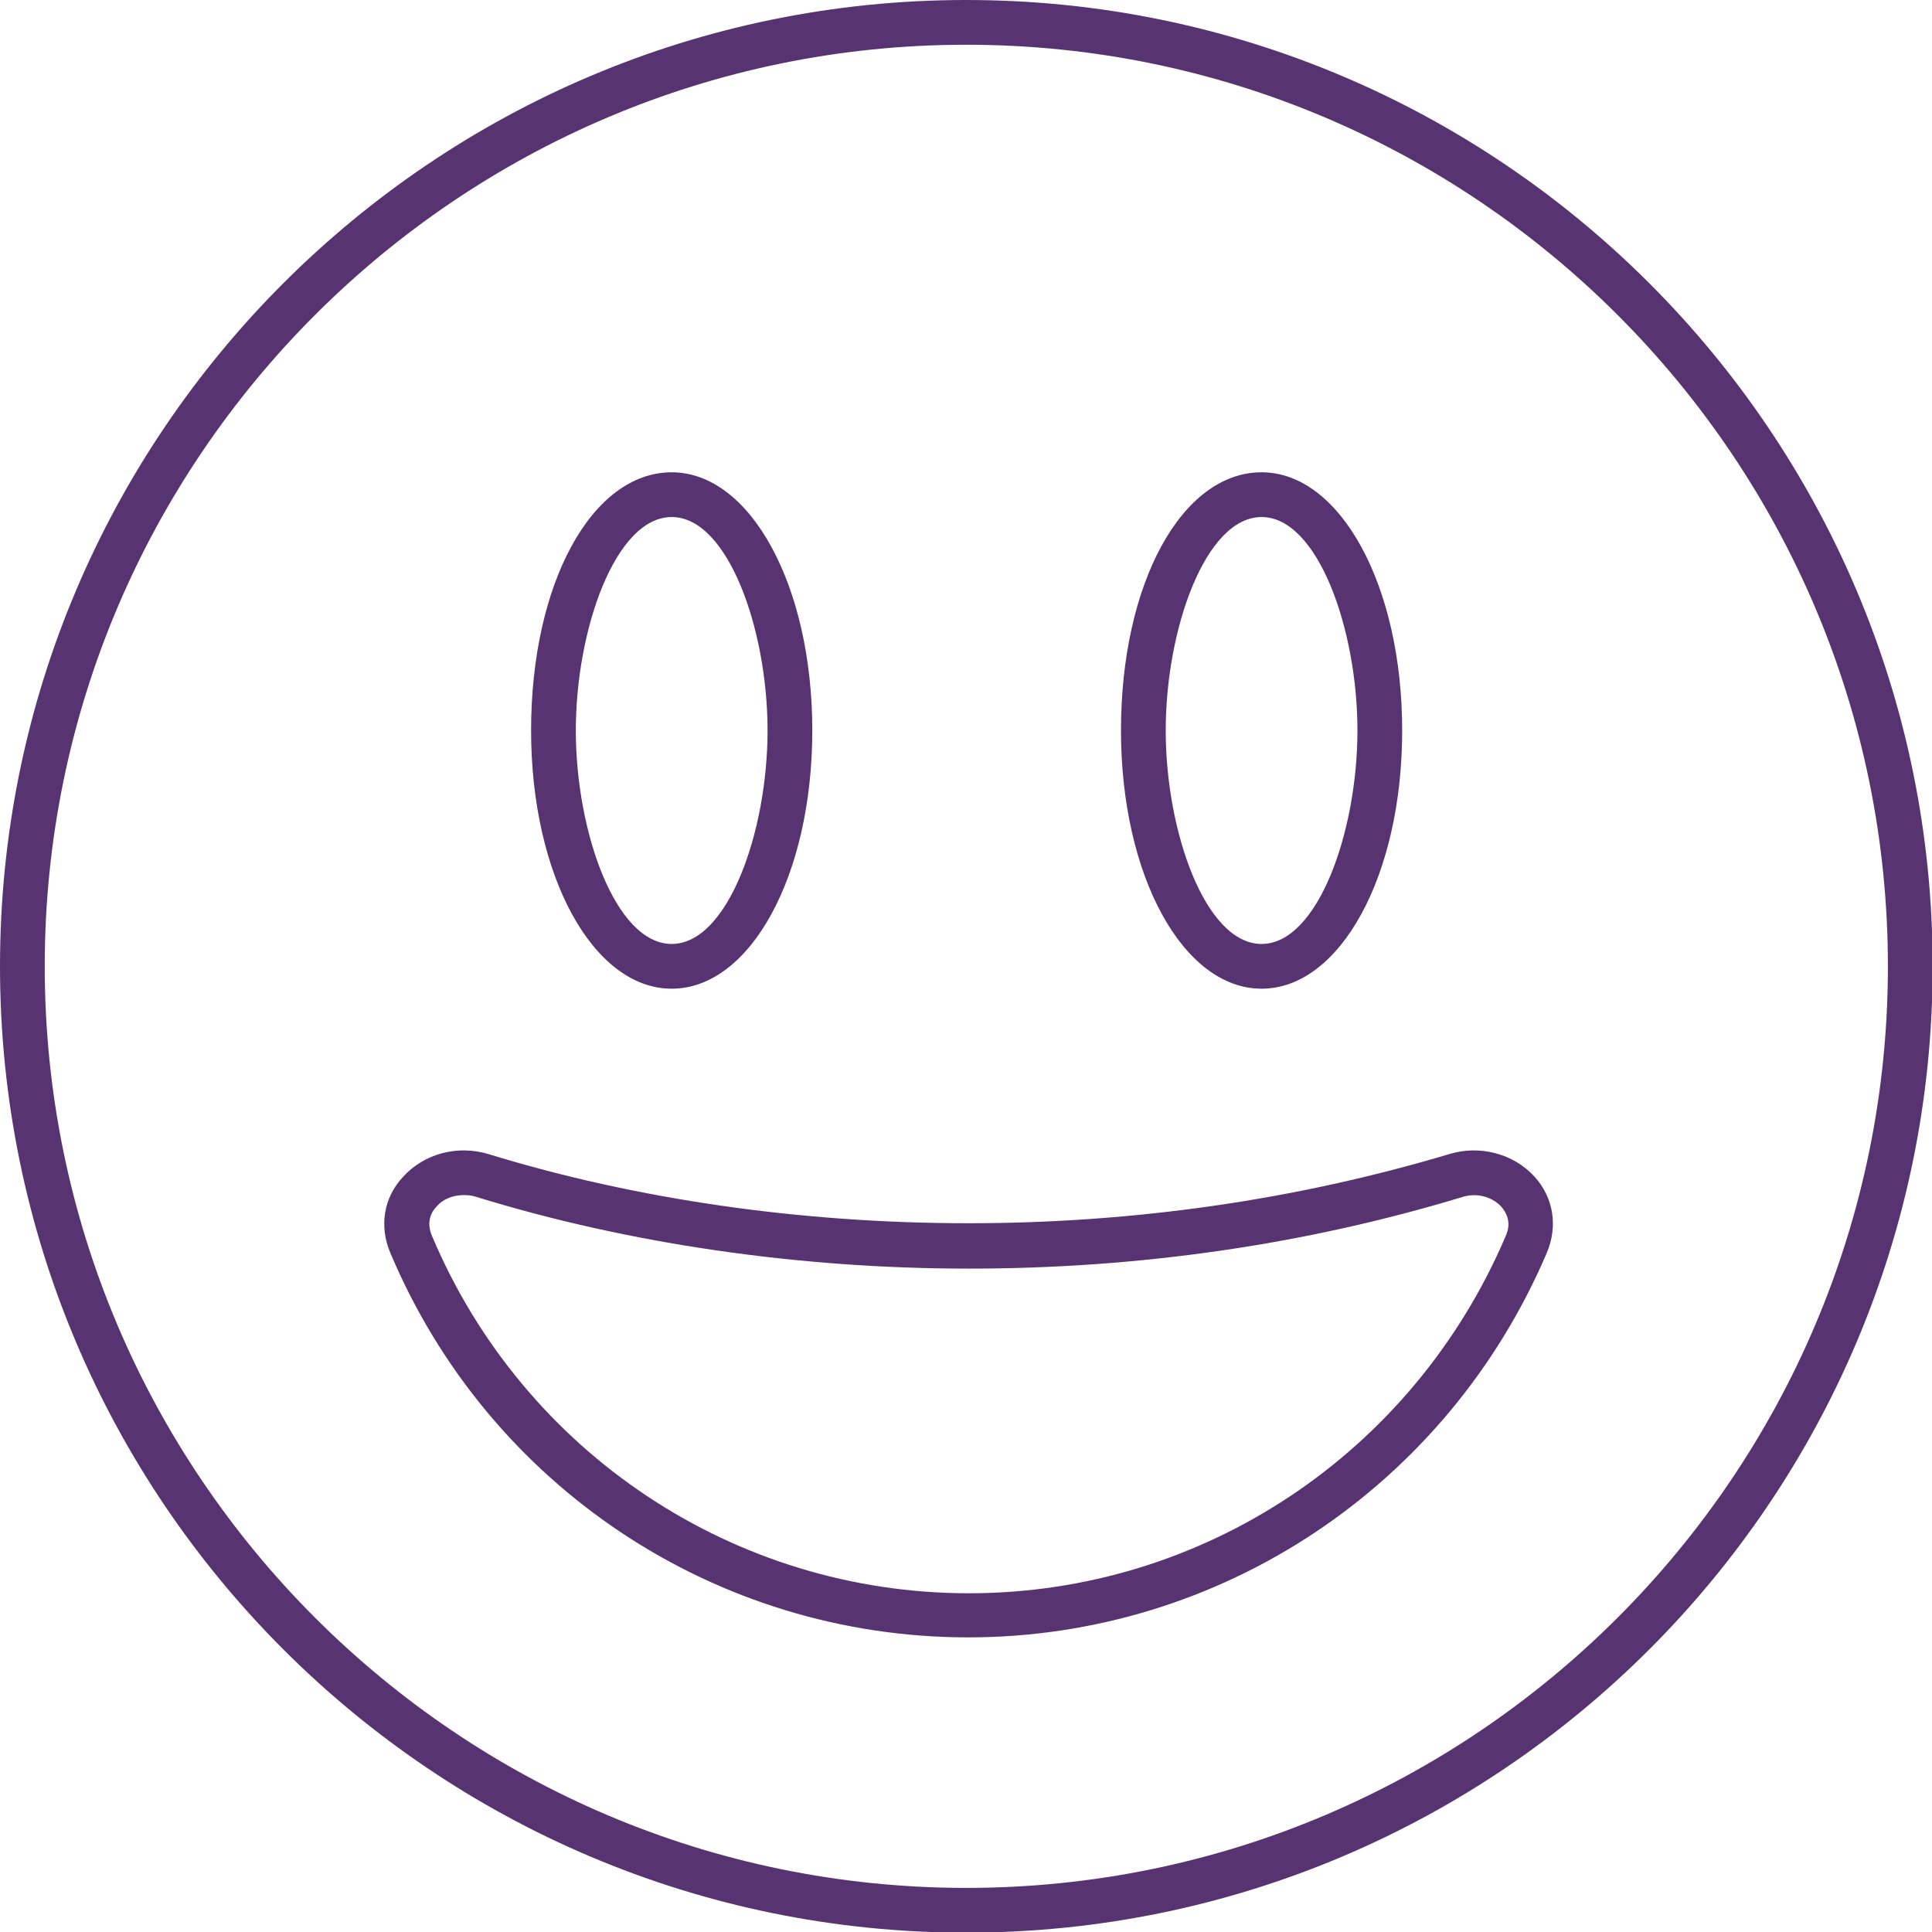
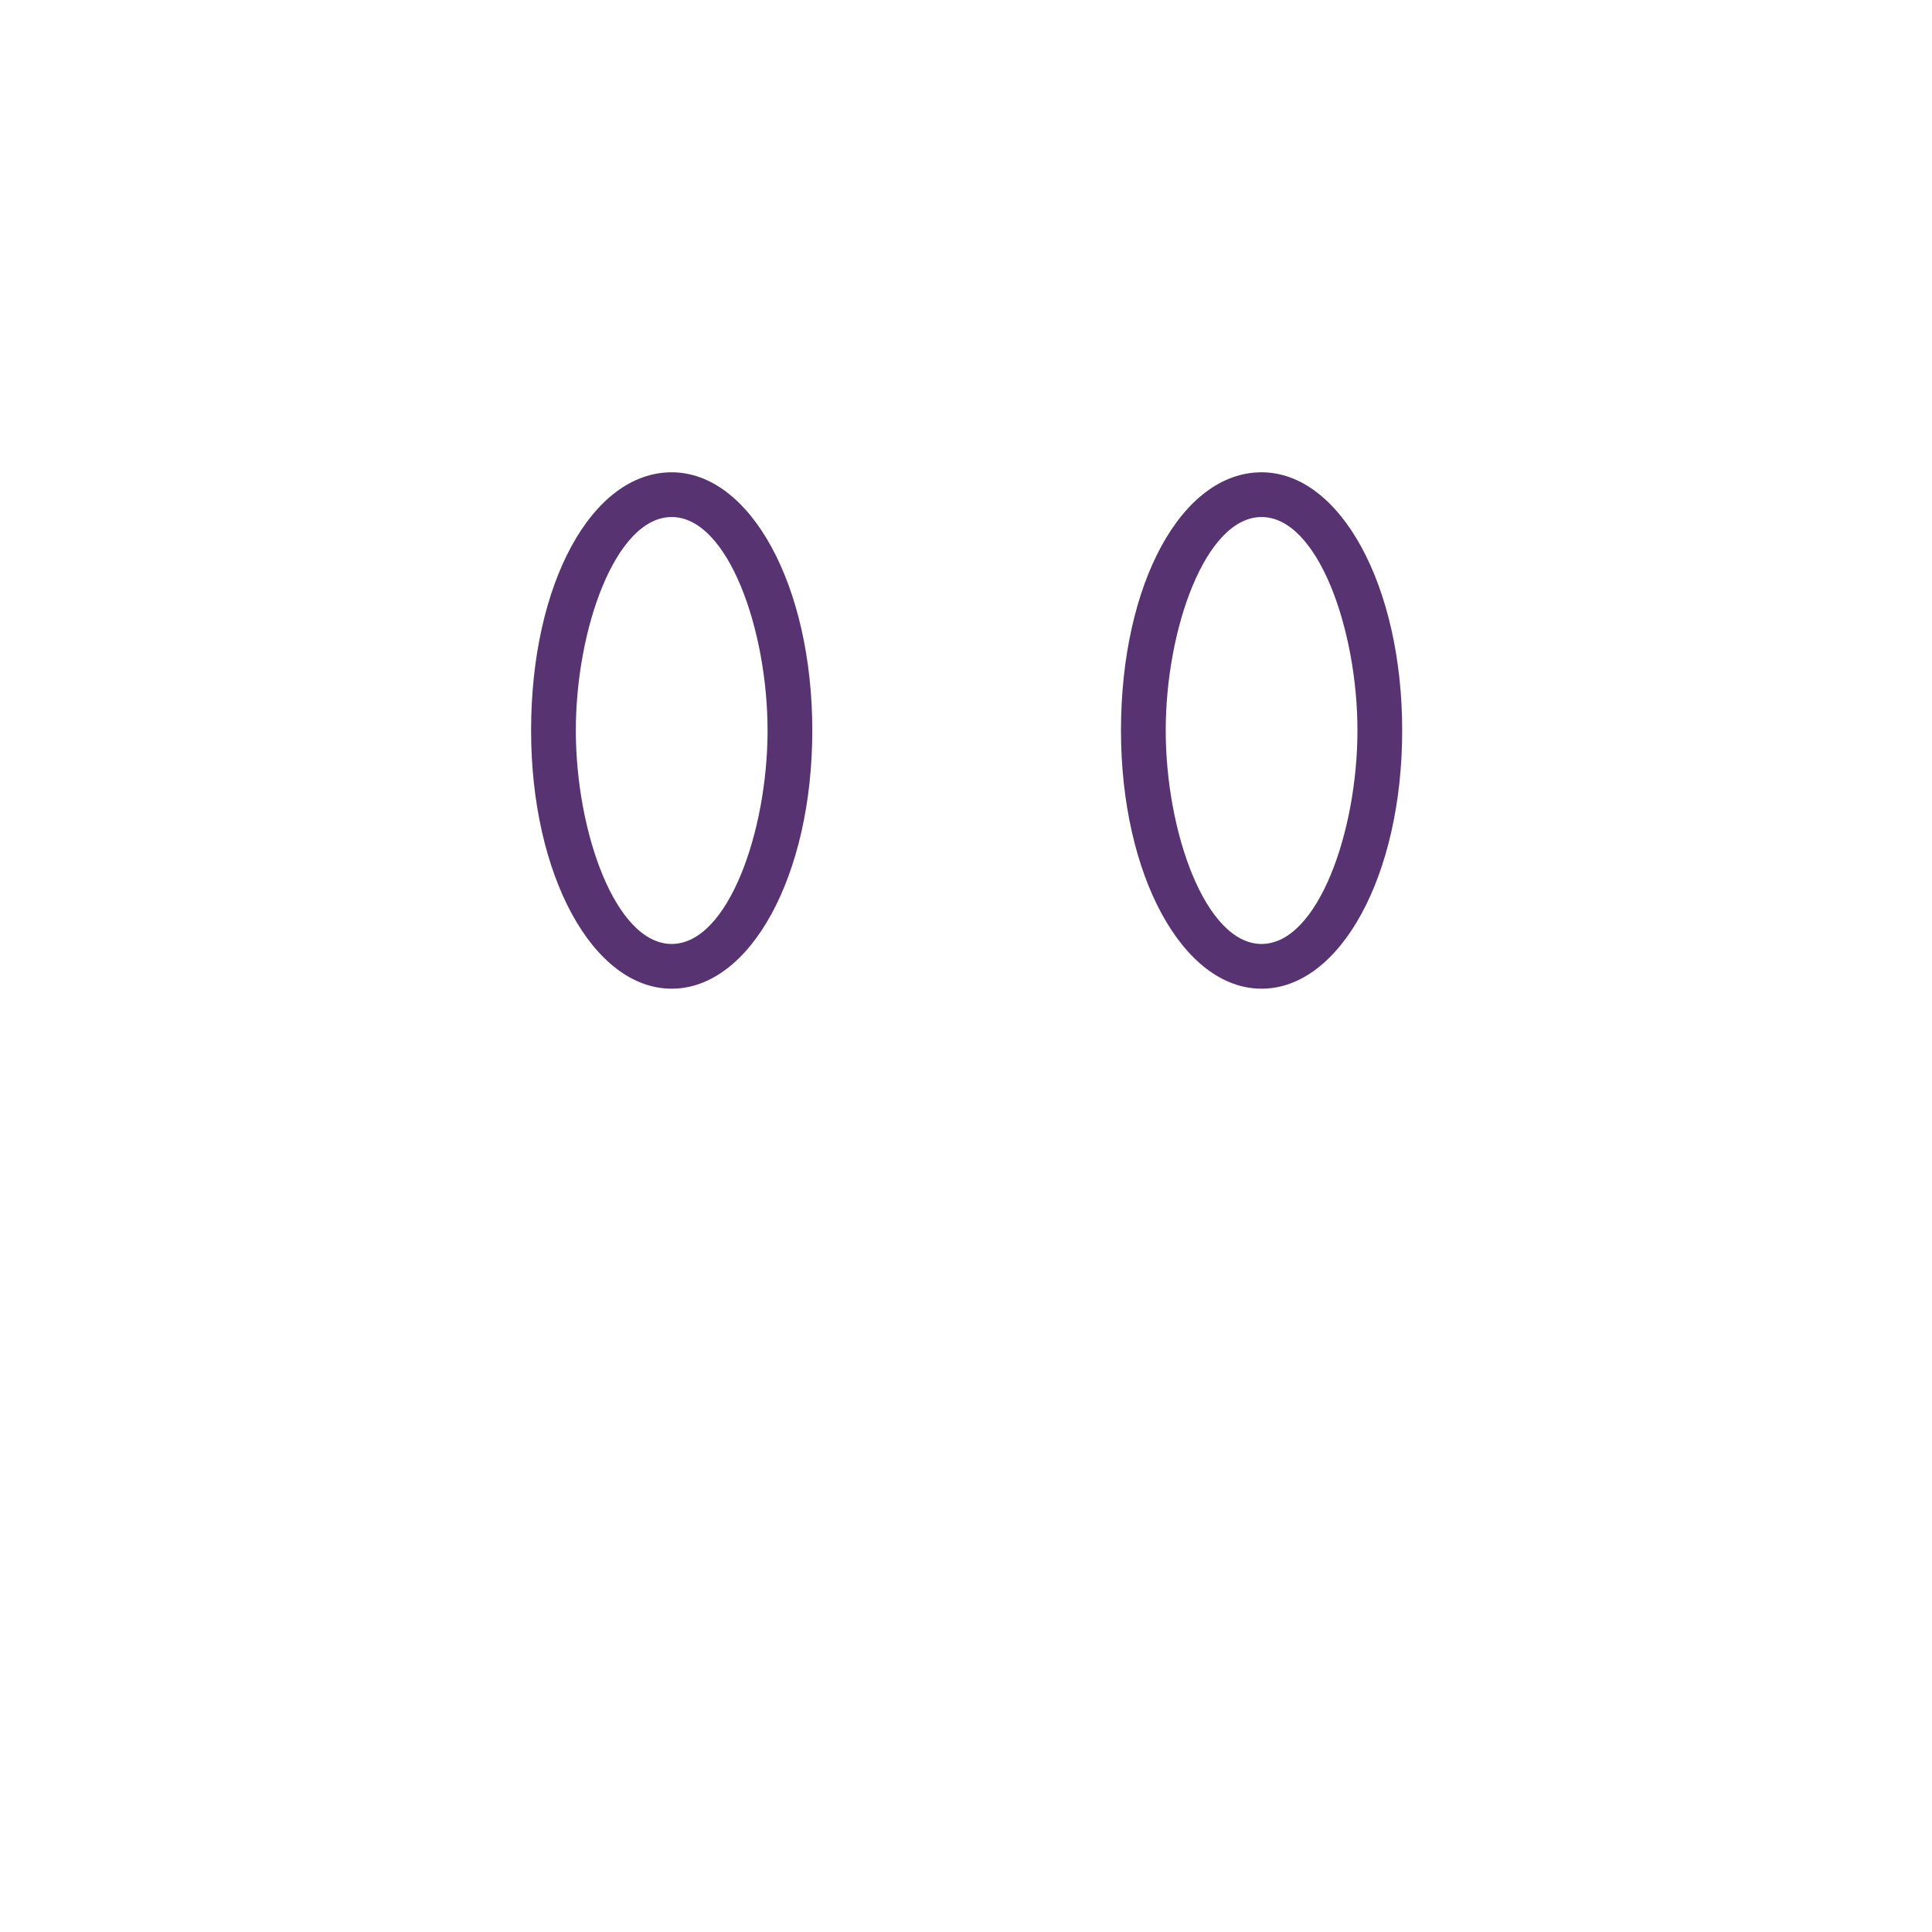
<svg xmlns="http://www.w3.org/2000/svg" version="1.1" id="Layer_1" x="0px" y="0px" viewBox="0 0 302.3 302.3" style="enable-background:new 0 0 302.3 302.3;" xml:space="preserve" width="302.3" height="302.3">
  <style type="text/css">
	.st0{fill:#583372;}
</style>
  <g>
    <g>
      <path class="st0" d="M197.4,154.7c-12.3,0-22-17.7-22-40.4c0-23,9.5-40.4,22-40.4c12.3,0,22,17.7,22,40.4S209.7,154.7,197.4,154.7    z M197.4,80.9c-8.8,0-15,17.6-15,33.4s6.2,33.4,15,33.4s15-17.6,15-33.4S206.2,80.9,197.4,80.9z M105.1,154.7    c-12.3,0-22-17.7-22-40.4c0-23,9.5-40.4,22-40.4c12.3,0,22,17.7,22,40.4S117.4,154.7,105.1,154.7z M105.1,80.9    c-8.8,0-15,17.6-15,33.4s6.2,33.4,15,33.4s15-17.6,15-33.4S113.9,80.9,105.1,80.9z" />
    </g>
    <g>
-       <path class="st0" d="M151.2,302.4C67.8,302.4,0,234.6,0,151.2S67.8,0,151.2,0s151.2,67.8,151.2,151.2S234.6,302.4,151.2,302.4z     M151.2,7C71.7,7,7,71.7,7,151.2c0,79.5,64.7,144.2,144.2,144.2c79.5,0,144.2-64.7,144.2-144.2C295.4,71.7,230.7,7,151.2,7z     M151.5,256.2c-39.5,0-75-23.6-90.4-60.1c-1.8-4.2-1.1-8.7,2-12c3.3-3.6,8.5-5,13.4-3.5c23.1,7.1,49,10.8,75,10.8    c26.1,0,51.4-3.7,75.2-10.8c4.8-1.5,10.1-0.1,13.4,3.5c3,3.3,3.7,7.8,1.9,12C226.4,232.6,190.9,256.2,151.5,256.2z M72.5,187    c-1.6,0-3.2,0.6-4.2,1.8c-0.7,0.7-1.7,2.3-0.7,4.6c14.3,33.9,47.3,55.9,84,55.9c36.6,0,69.5-21.9,84-55.9c1-2.2,0-3.8-0.7-4.6    c-1.5-1.6-3.9-2.2-6.1-1.5c-24.4,7.4-50.4,11.2-77.2,11.2c-26.6,0-53.3-3.9-77-11.2C73.7,187,73.1,187,72.5,187z" />
-     </g>
+       </g>
  </g>
</svg>